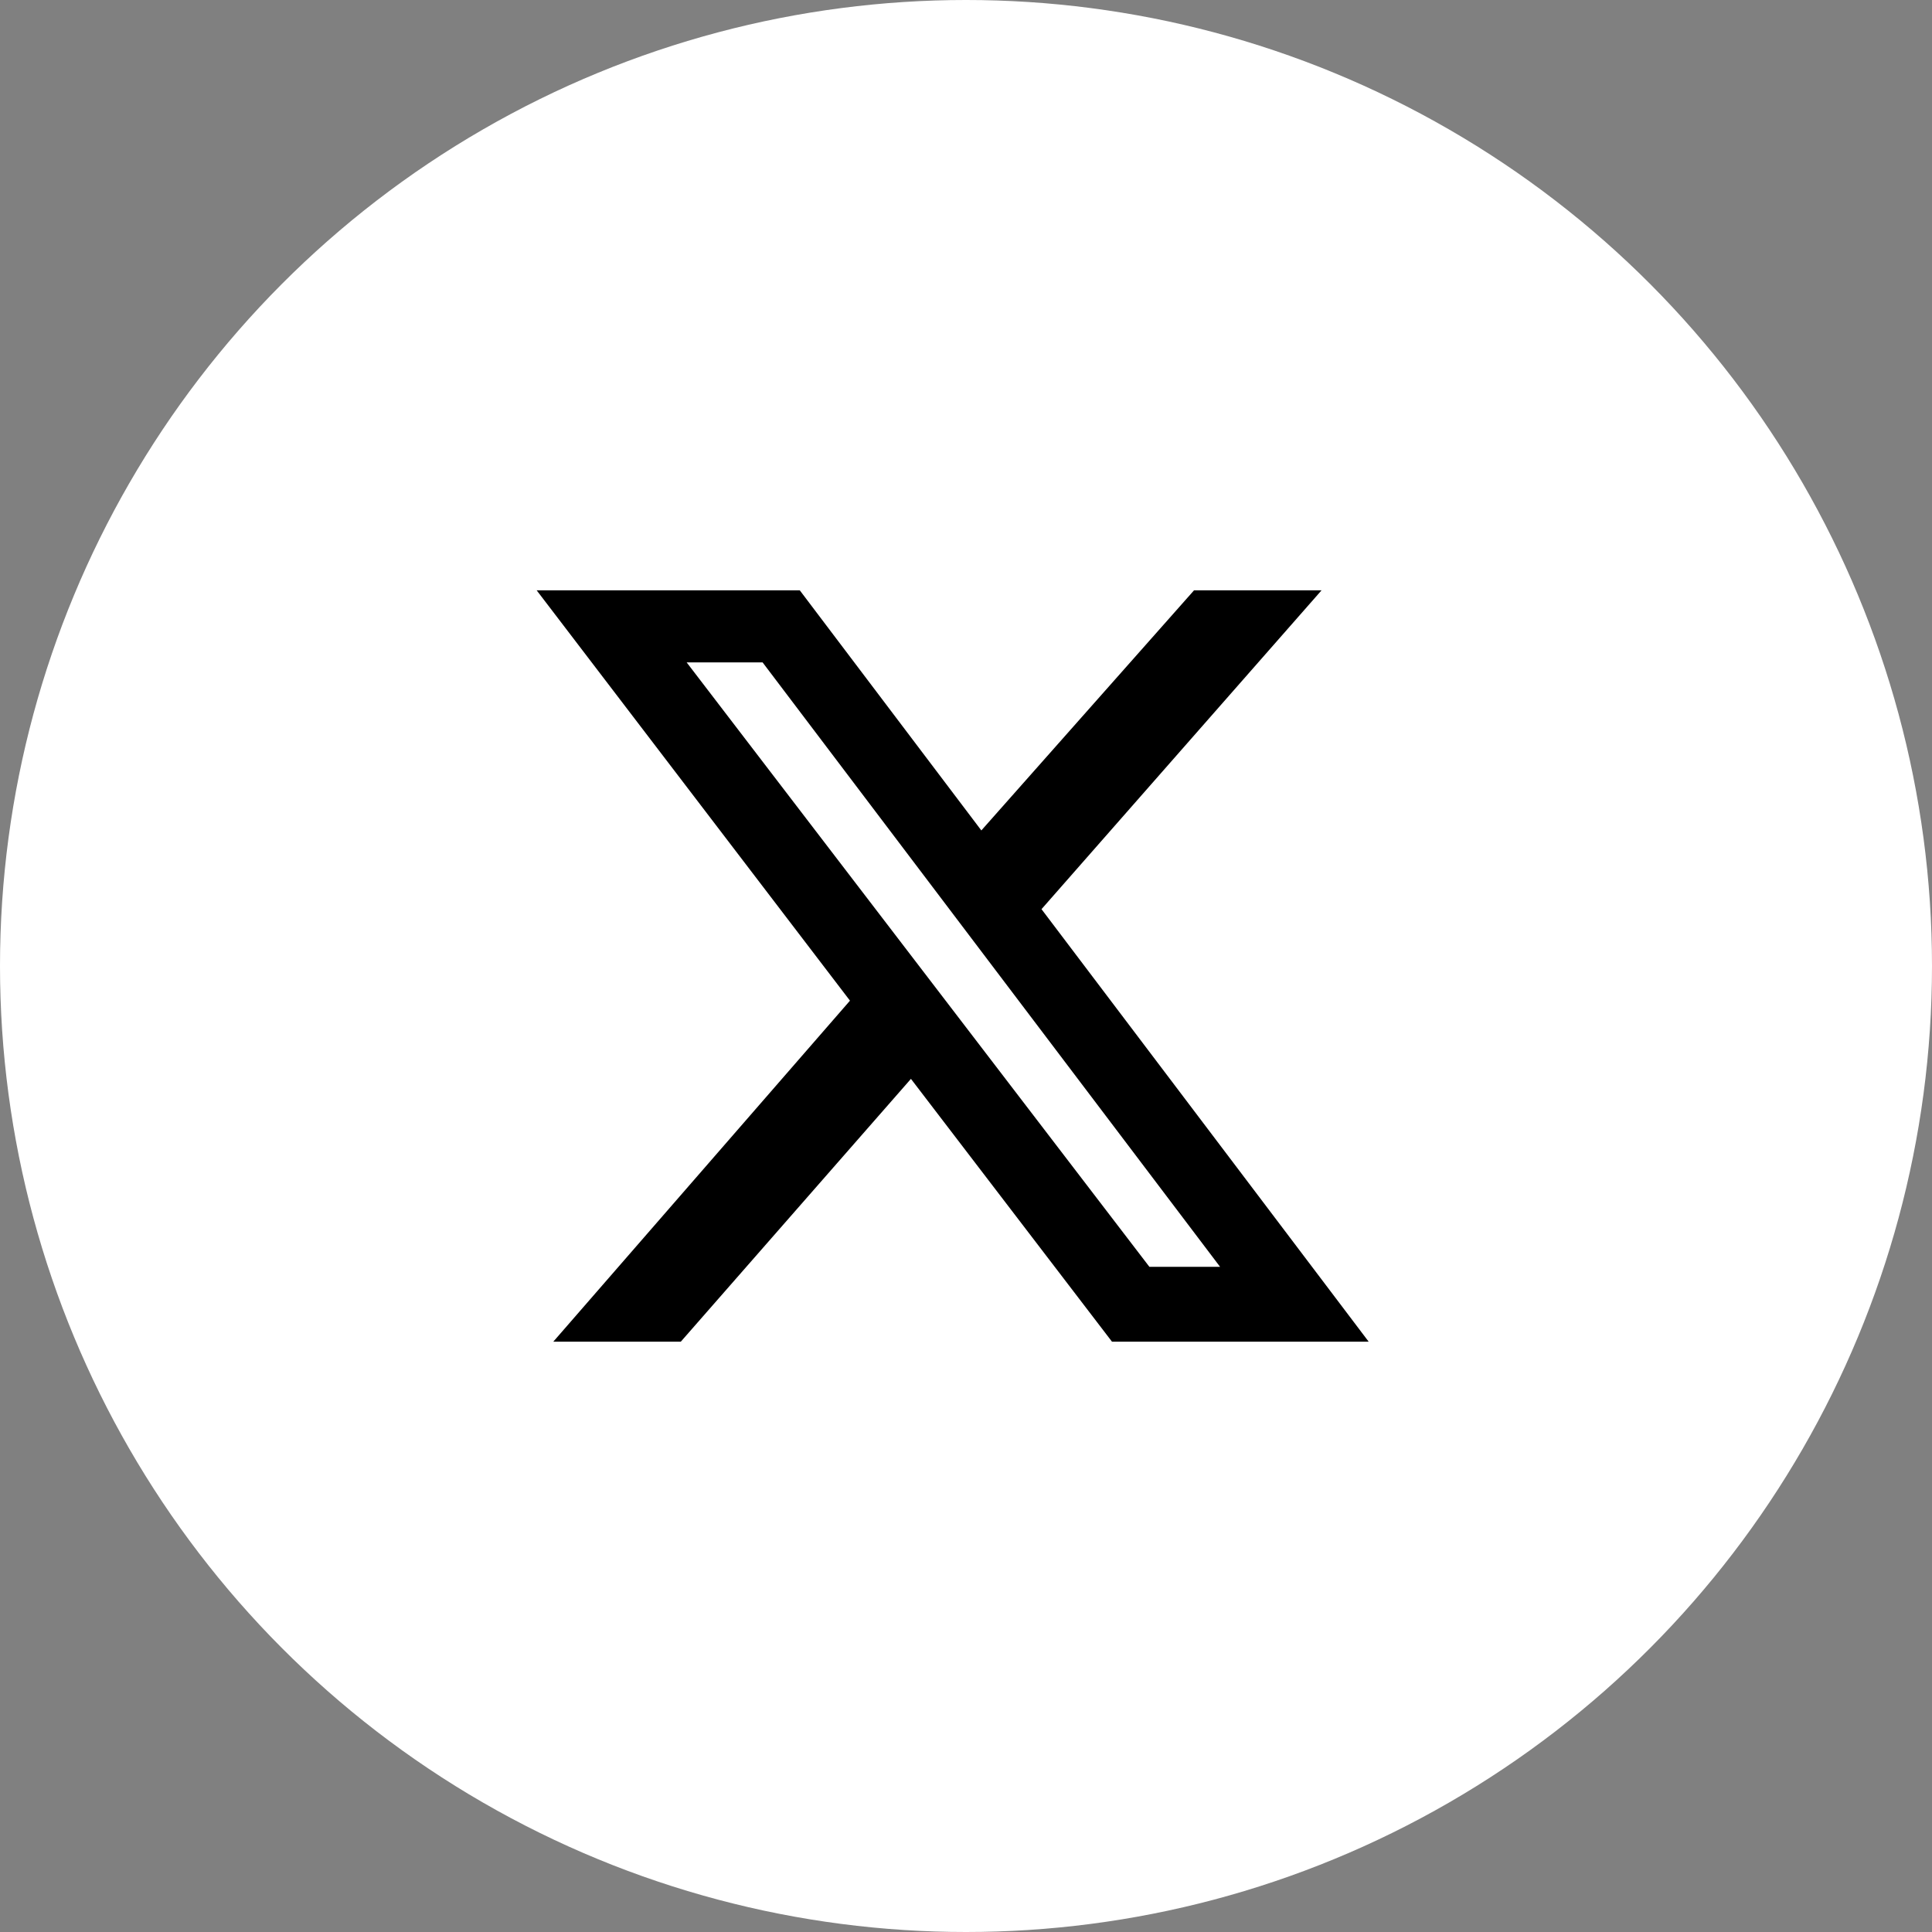
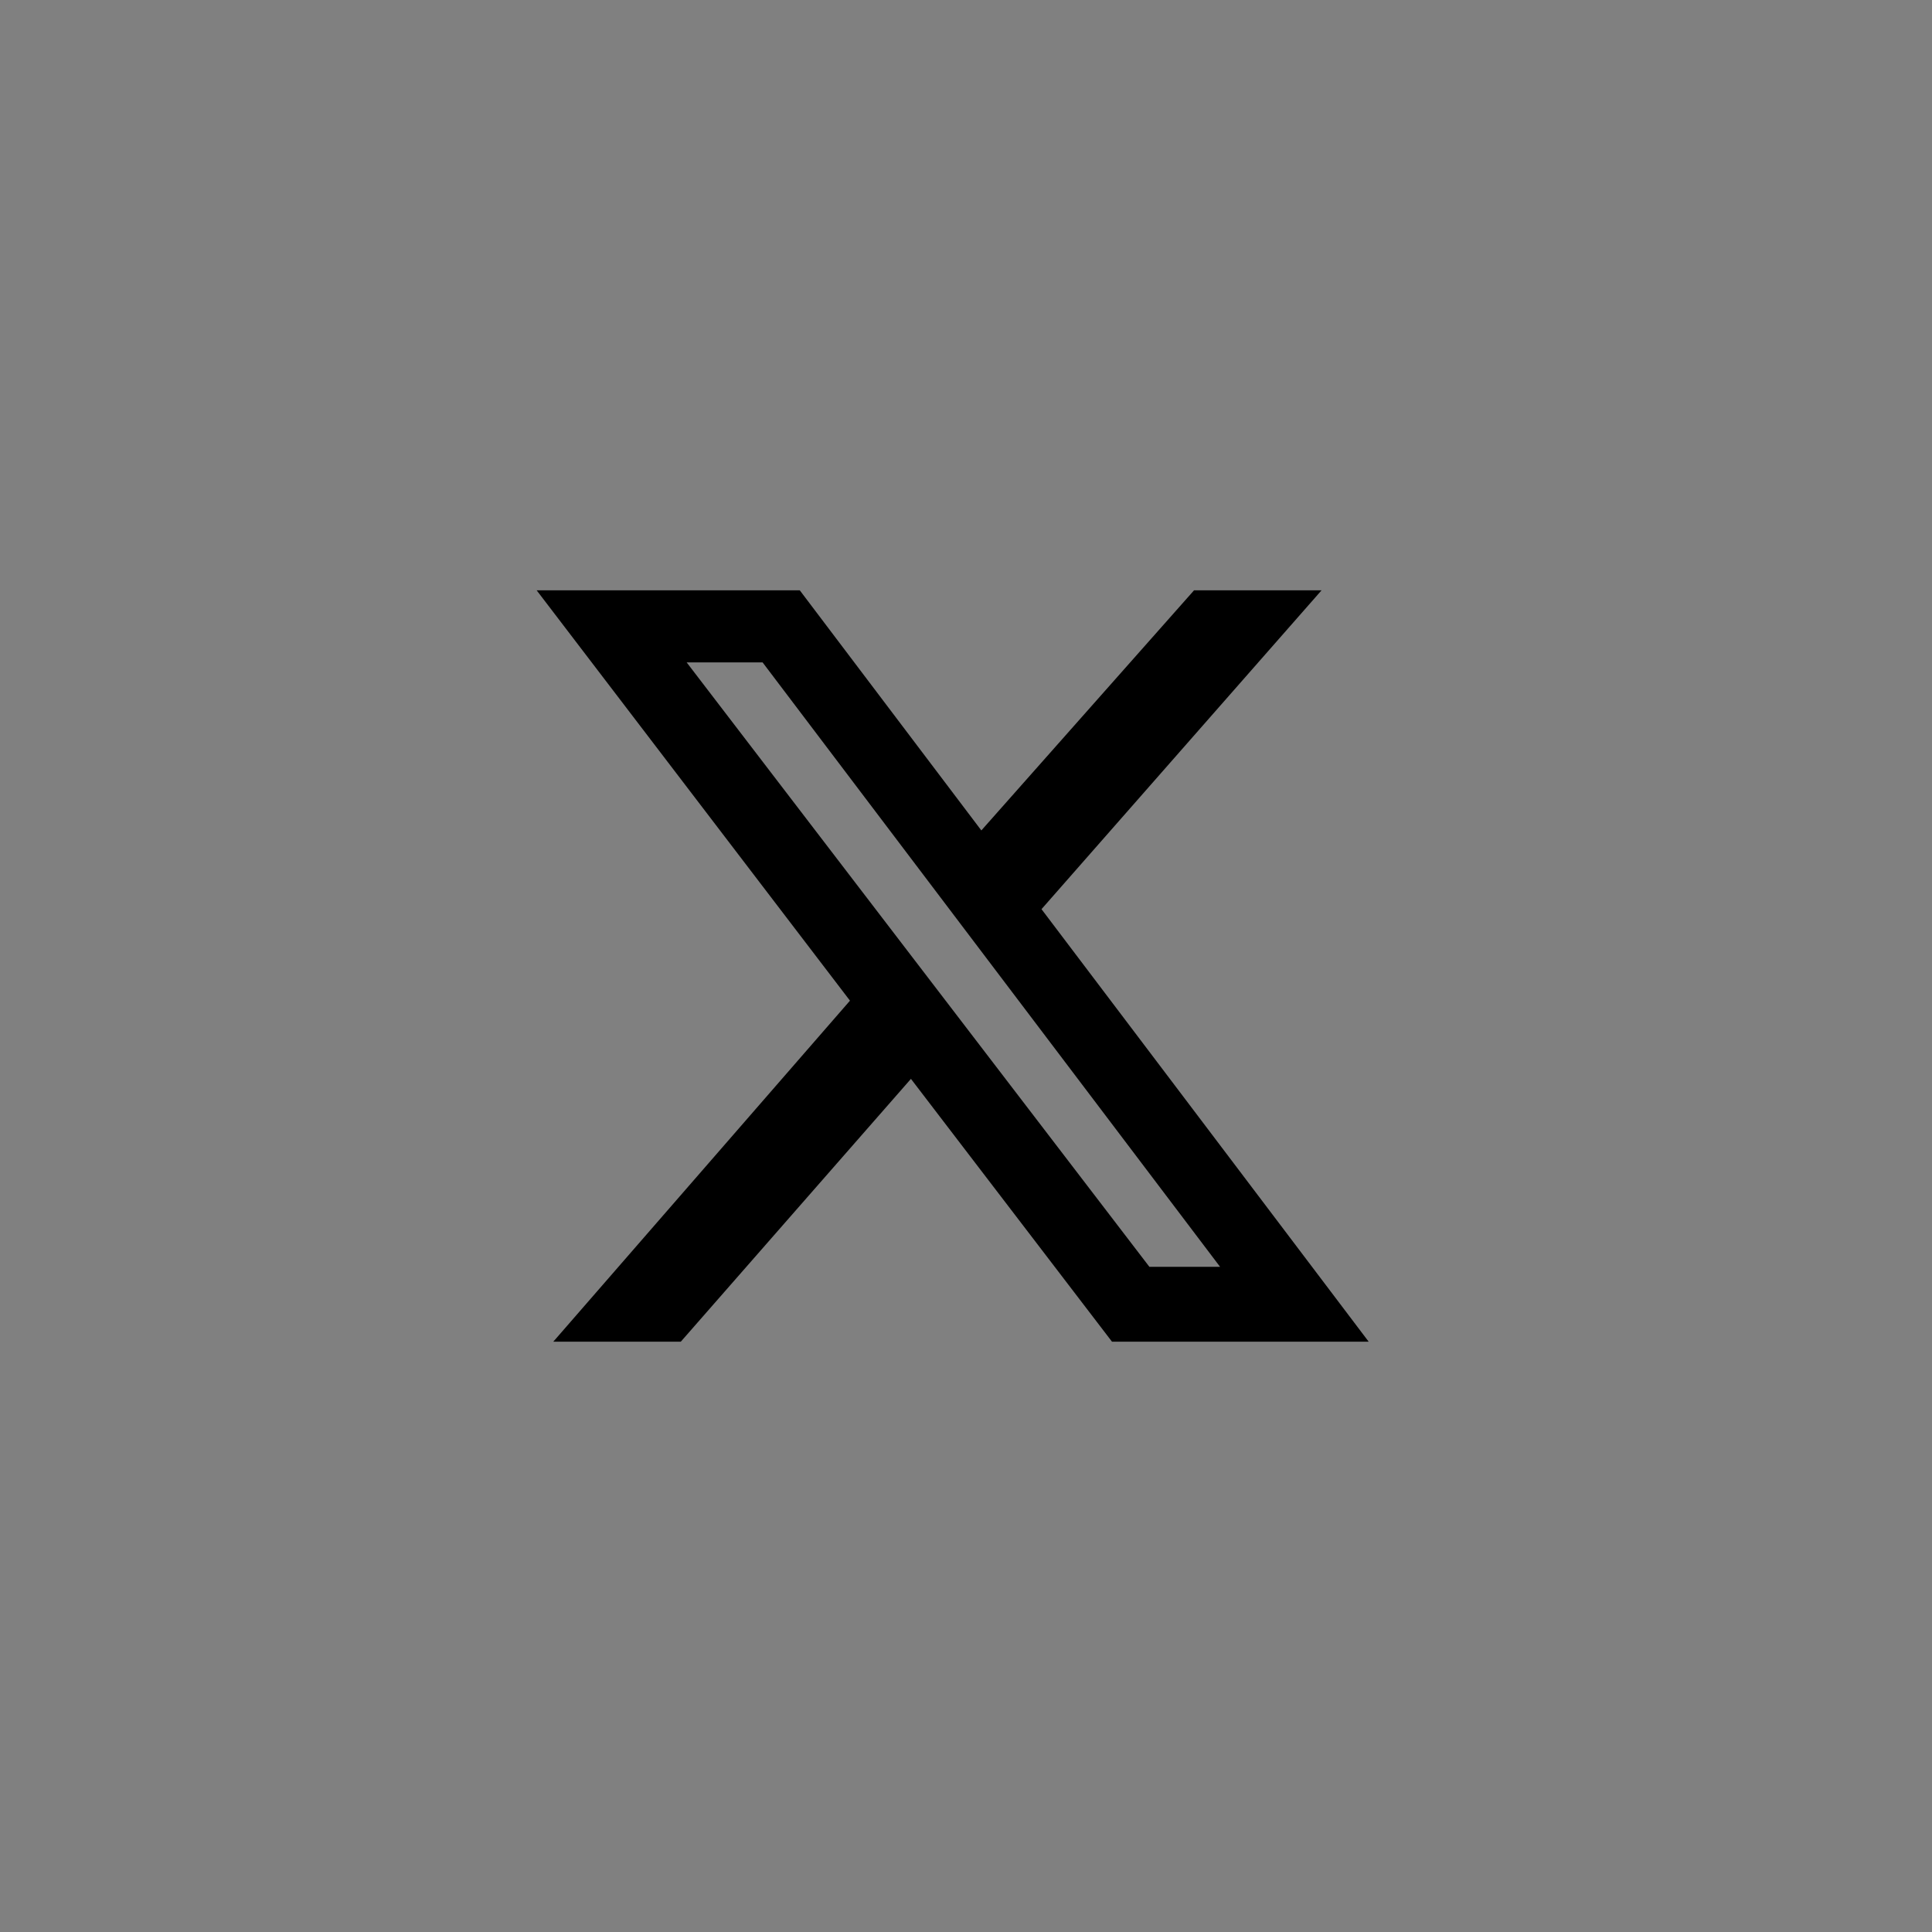
<svg xmlns="http://www.w3.org/2000/svg" width="36" height="36" viewBox="0 0 36 36" fill="none">
  <rect x="0" y="0" width="36" height="36" fill="#808080" stroke="none" />
-   <circle cx="18" cy="18" r="18" fill="white" />
  <path d="M22.249 11H24.625L19.407 16.941L25.503 25H20.72L16.974 20.103L12.686 25H10.31L15.838 18.646L10 11H14.903L18.286 15.474L22.249 11ZM21.417 23.605H22.734L14.21 12.343H12.795L21.417 23.605Z" fill="black" />
</svg>